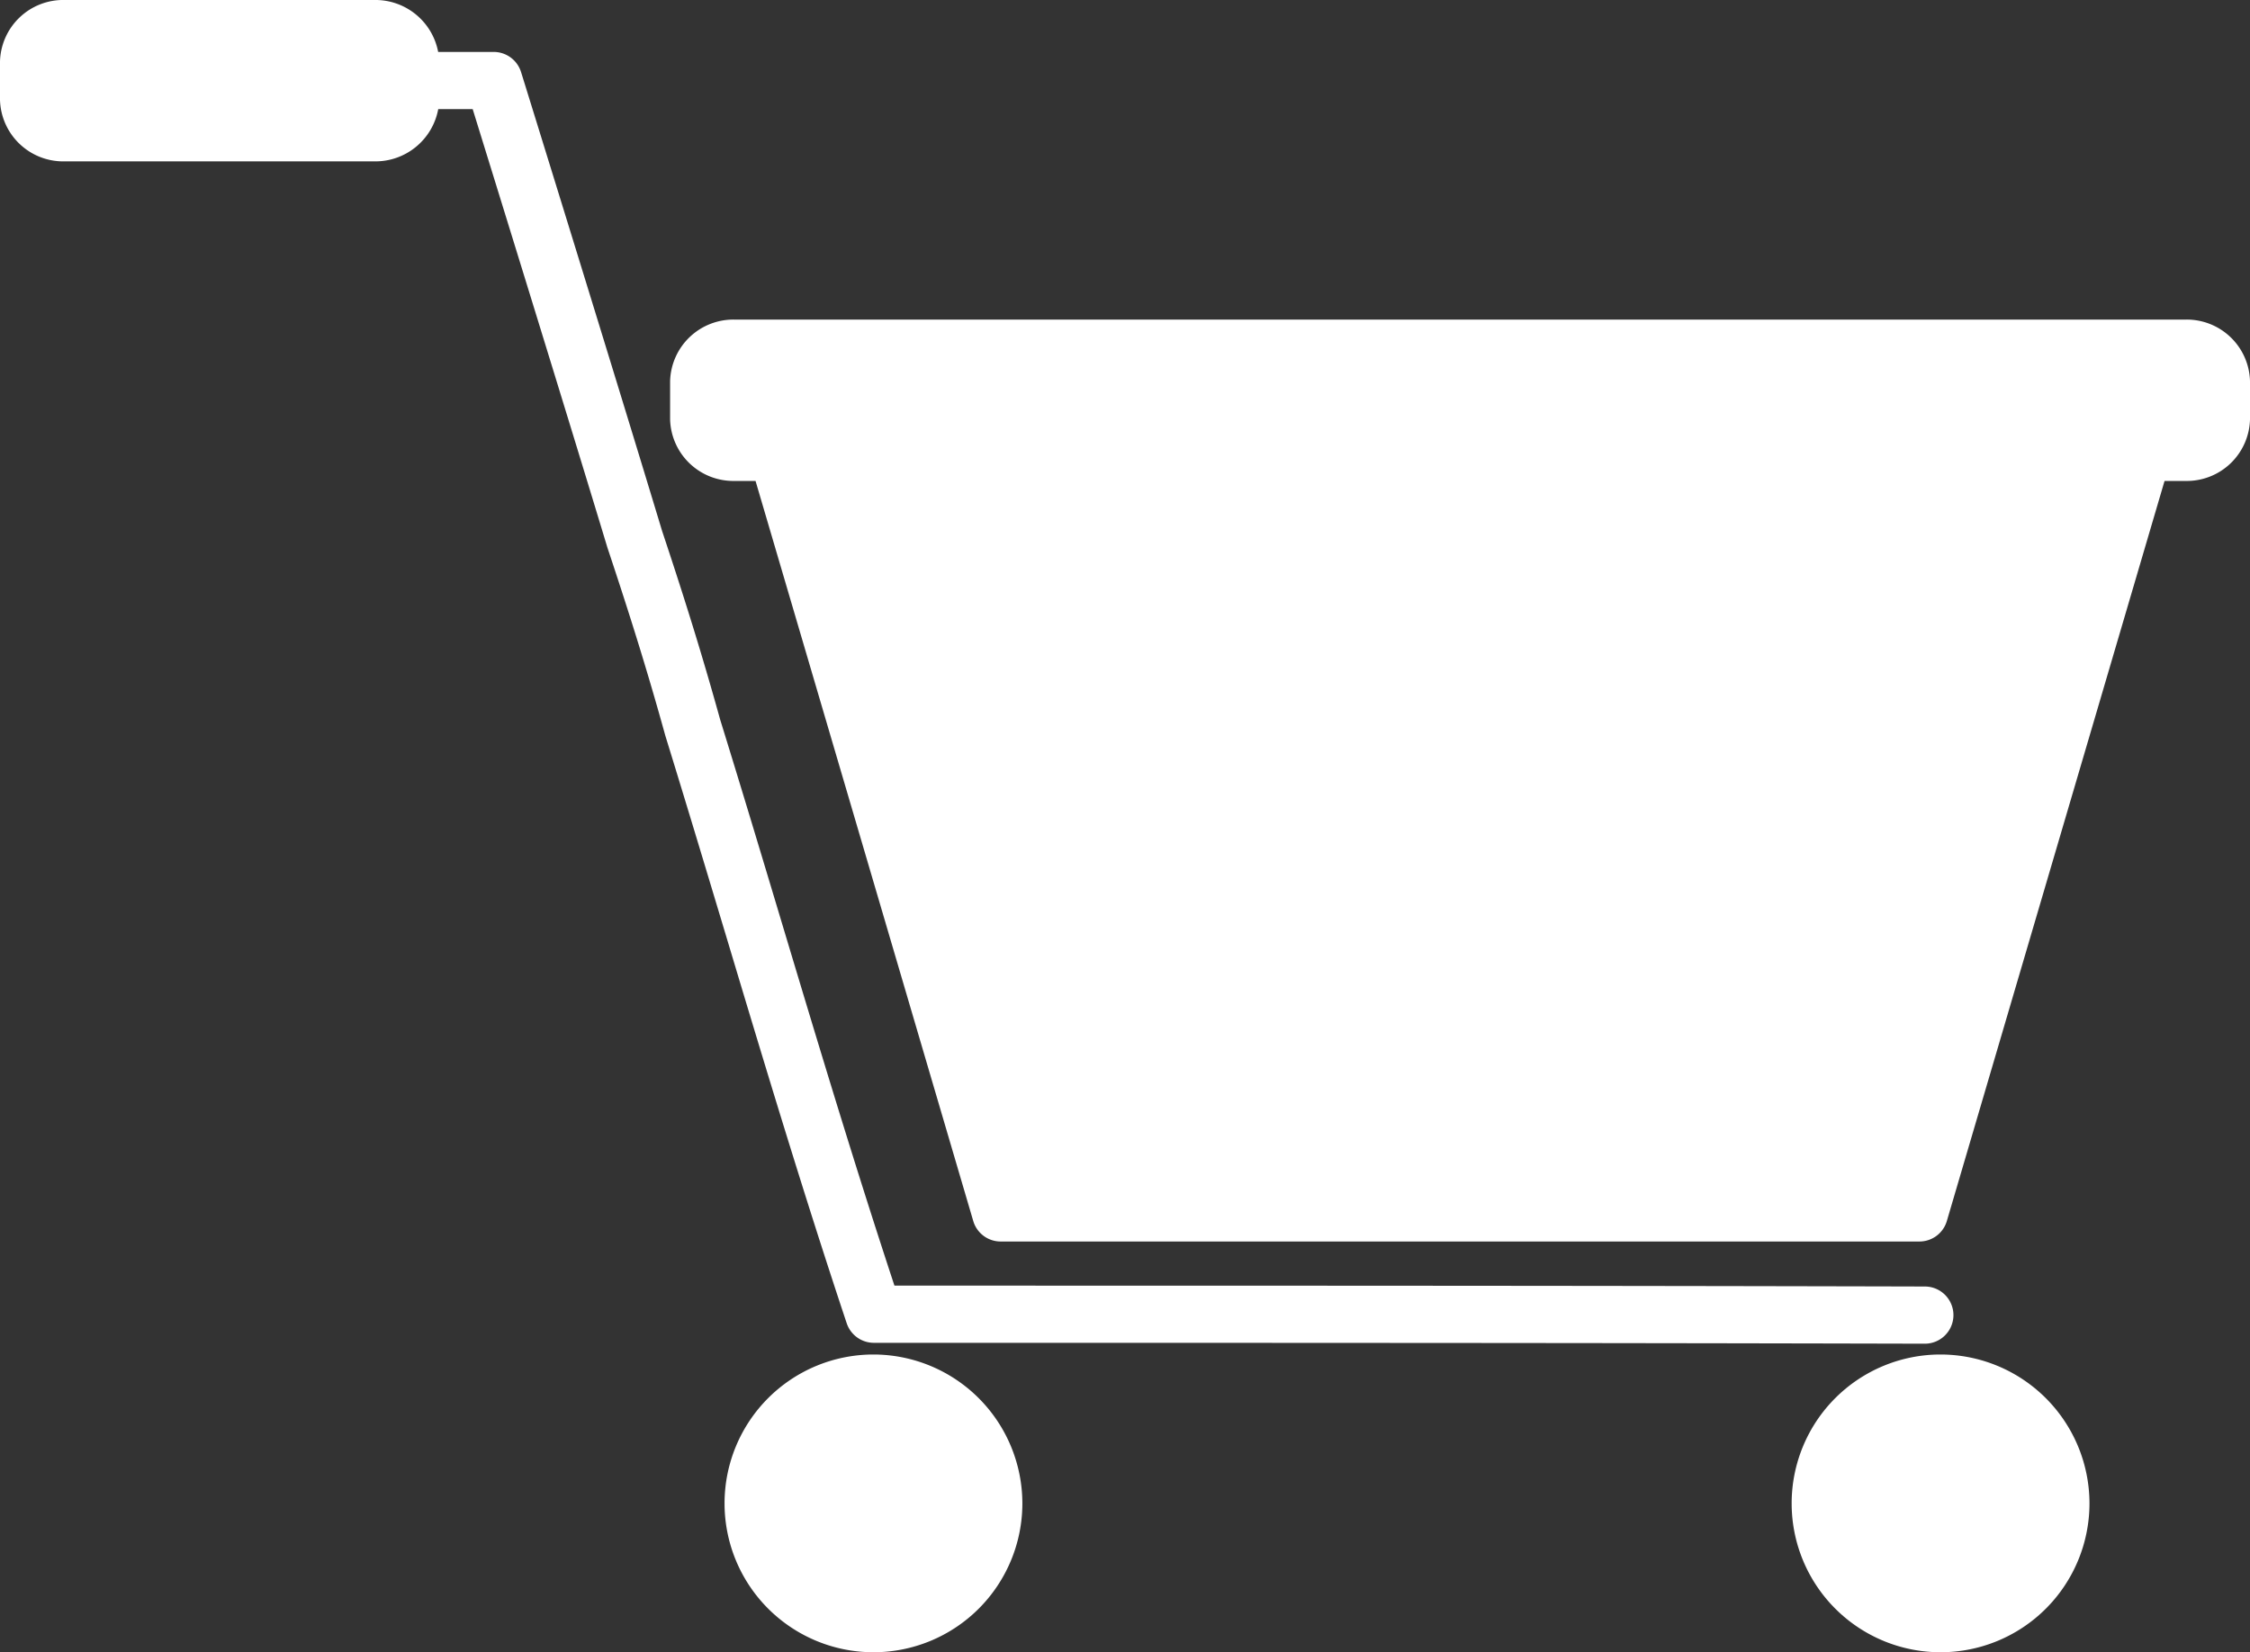
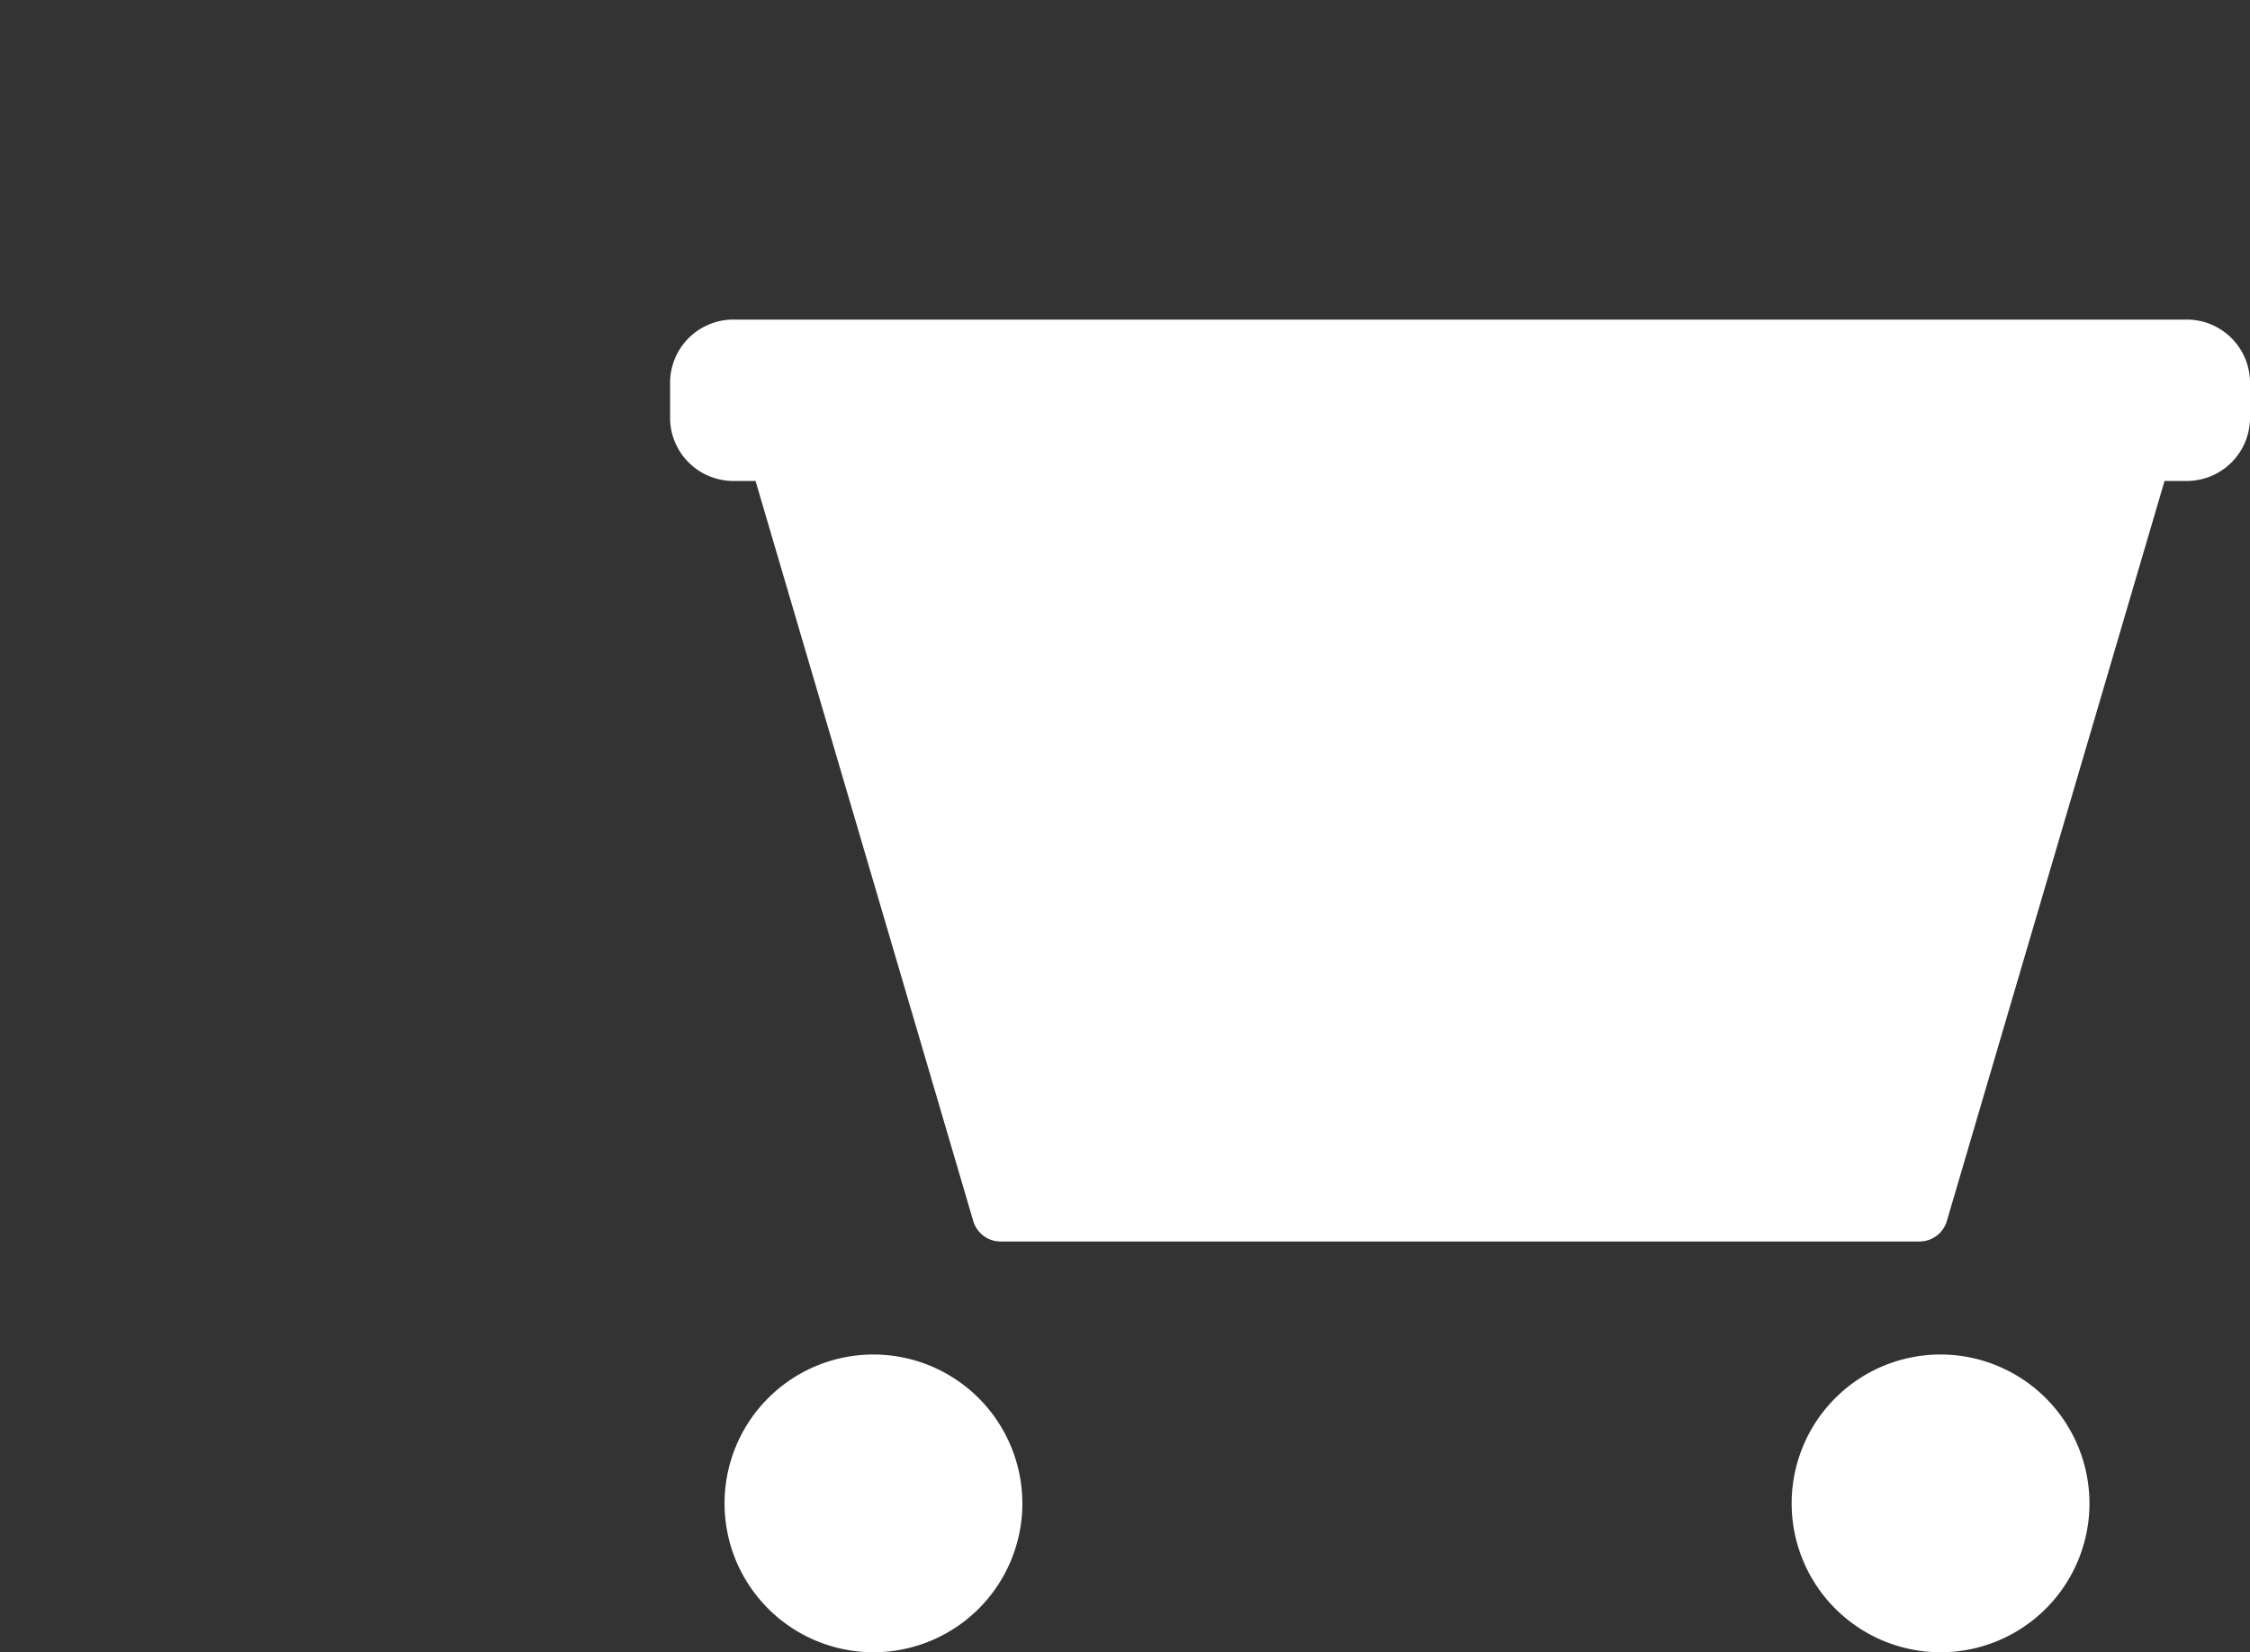
<svg xmlns="http://www.w3.org/2000/svg" id="Ebene_1" data-name="Ebene 1" viewBox="0 0 171 125.601">
  <rect x="0" y="0" width="171" height="125.601" fill="#333333" stroke="none" />
  <defs>
    <style>
      .cls-1 {
        fill: #fff;
      }
    </style>
  </defs>
  <title>Vorteil 1</title>
  <g>
-     <path class="cls-1" d="M74.35,137.587a2.176,2.176,0,0,0,2.062,1.487c26.1,0,53.093,0,79.869.067h.006a2.174,2.174,0,0,0,0-4.348c-26.243-.066-52.693-.066-78.309-.066-3.046-9.231-5.741-18.2-8.589-27.682-1.5-5-3.051-10.161-4.65-15.324-1.29-4.647-2.612-8.941-4.416-14.351C56.787,65.659,49.674,42.7,49.6,42.473a2.179,2.179,0,0,0-2.078-1.53H43.3a4.854,4.854,0,0,0-4.857-3.948H14.924A4.808,4.808,0,0,0,10,41.668v2.919a4.81,4.81,0,0,0,4.924,4.675h23.52a4.857,4.857,0,0,0,4.862-3.972h2.618c1.656,5.355,7.248,23.434,10.249,33.366a.479.479,0,0,1,.02.057c1.788,5.364,3.1,9.61,4.37,14.2.006.02.012.038.018.059,1.592,5.159,3.145,10.327,4.647,15.323C68.1,117.872,71.079,127.775,74.35,137.587Z" transform="translate(-10 -36.995)" />
    <path class="cls-1" d="M176.076,61.29H65.854a4.812,4.812,0,0,0-4.926,4.673v2.919a4.81,4.81,0,0,0,4.926,4.673h1.567l16.545,56.256a2.171,2.171,0,0,0,2.085,1.561h69.825a2.171,2.171,0,0,0,2.085-1.561l16.545-56.256h1.569A4.807,4.807,0,0,0,181,68.883V65.963A4.809,4.809,0,0,0,176.076,61.29Z" transform="translate(-10 -36.995)" />
-     <path class="cls-1" d="M76.378,139.962A11.317,11.317,0,1,0,87.7,151.278,11.33,11.33,0,0,0,76.378,139.962Z" transform="translate(-10 -36.995)" />
+     <path class="cls-1" d="M76.378,139.962A11.317,11.317,0,1,0,87.7,151.278,11.33,11.33,0,0,0,76.378,139.962" transform="translate(-10 -36.995)" />
    <path class="cls-1" d="M157.479,139.962A11.317,11.317,0,1,0,168.8,151.278,11.33,11.33,0,0,0,157.479,139.962Z" transform="translate(-10 -36.995)" />
  </g>
</svg>